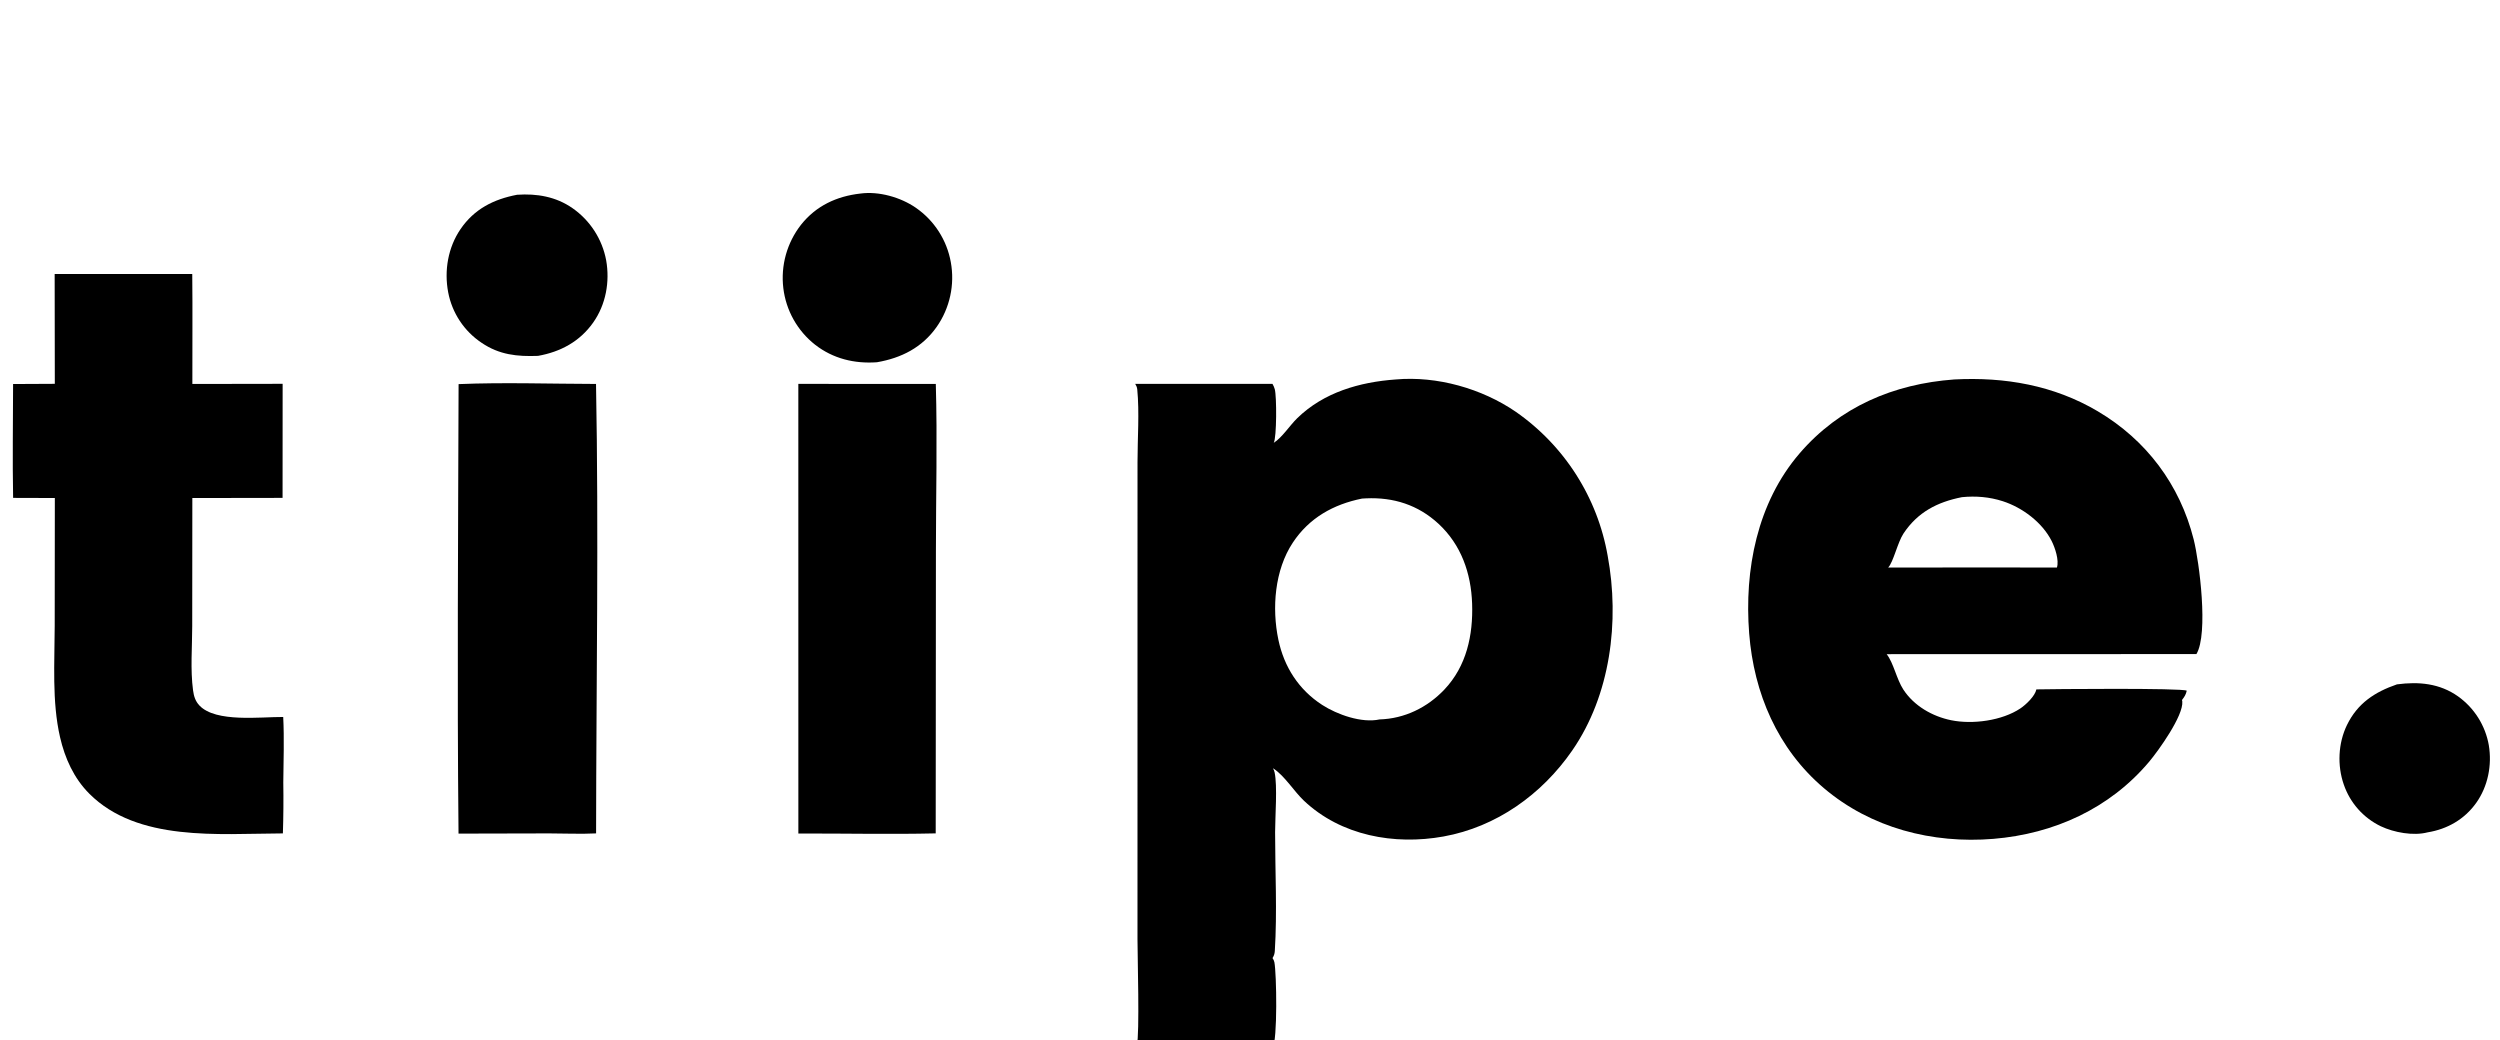
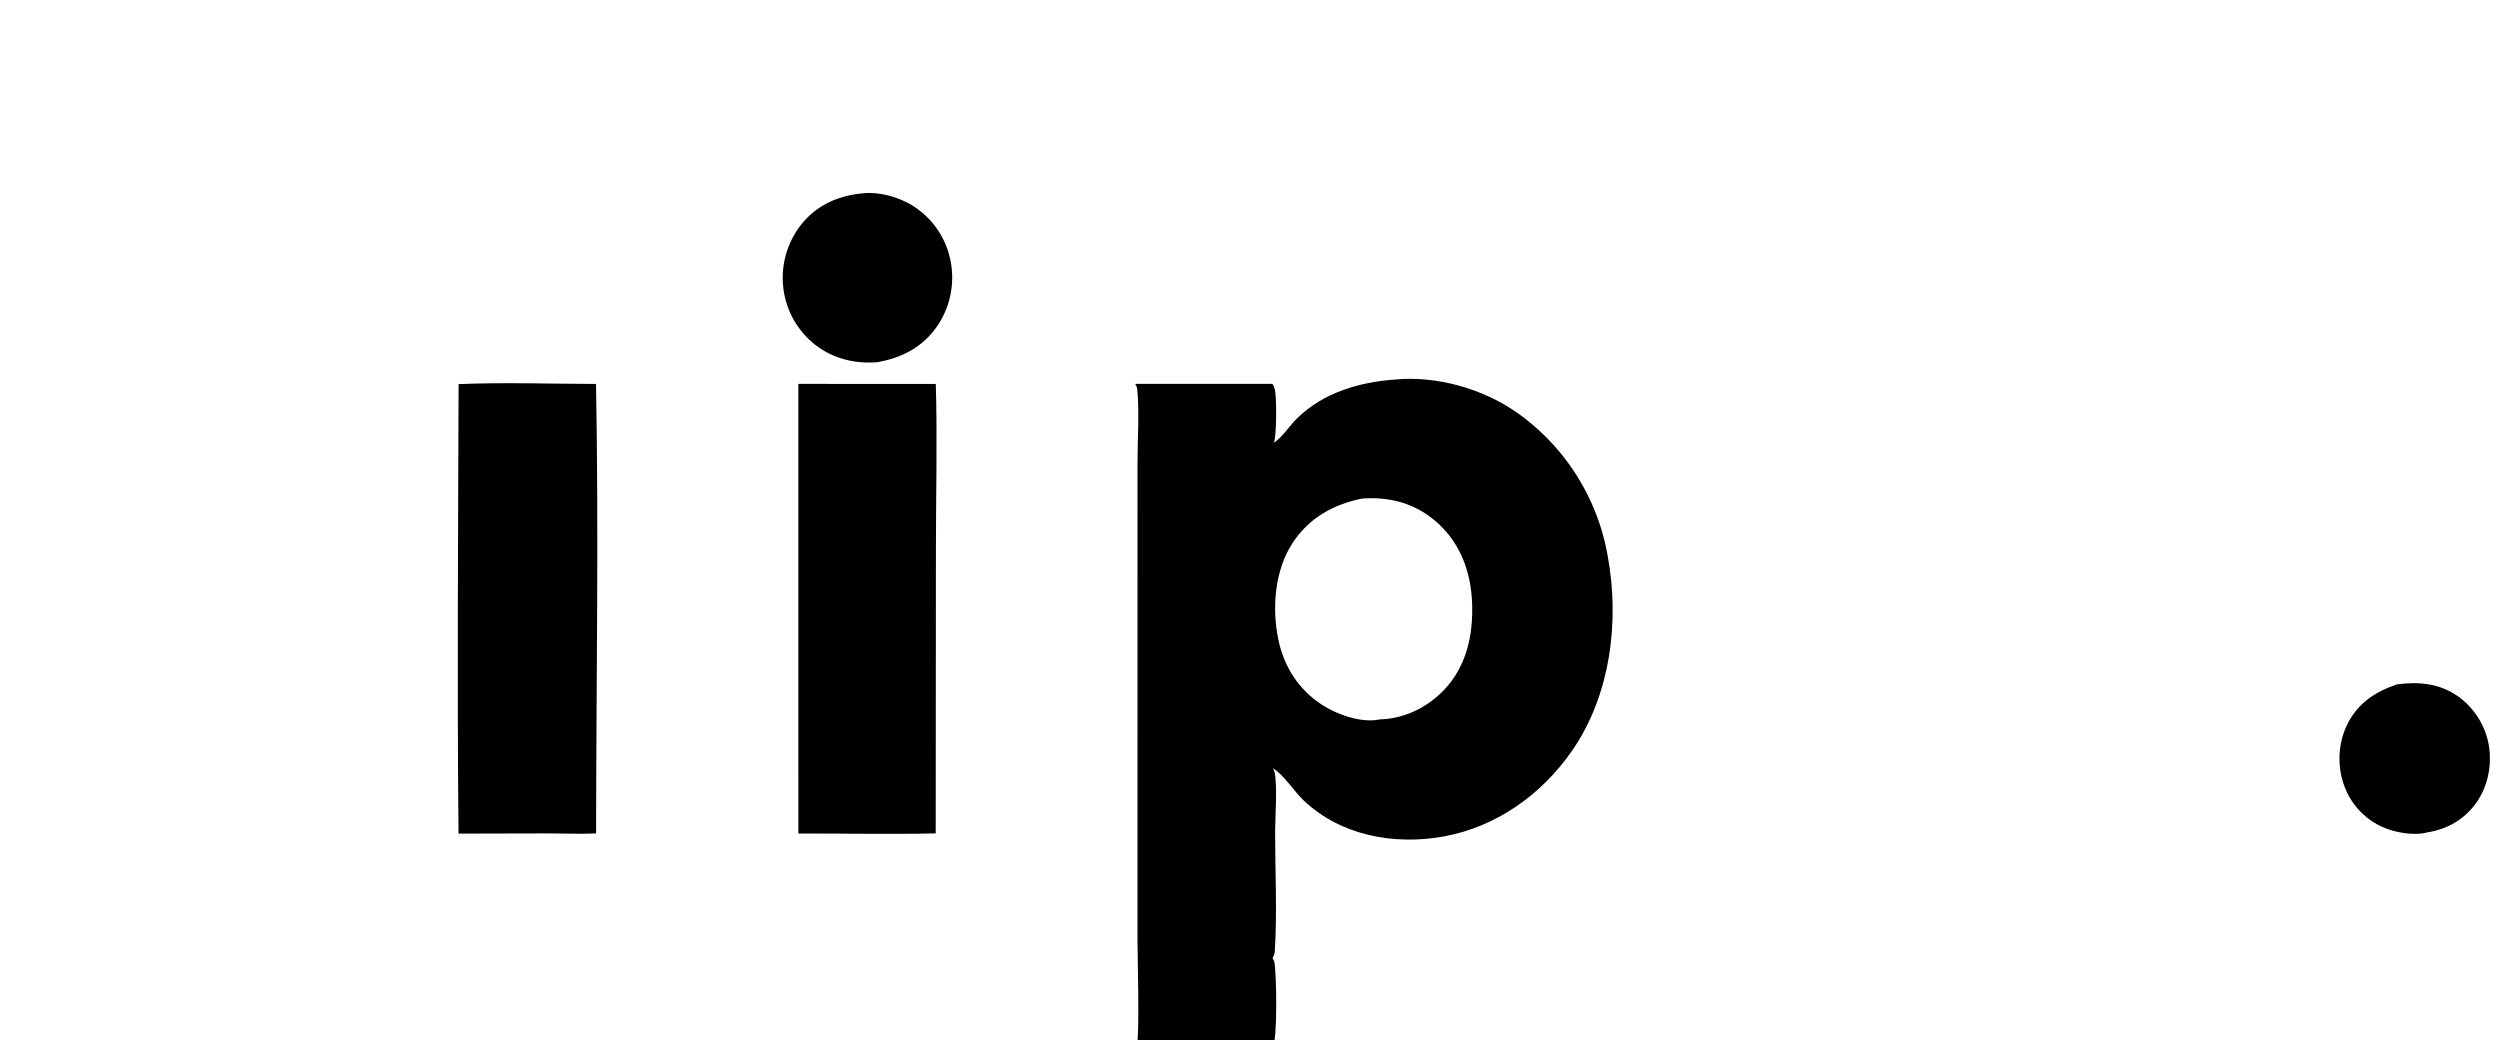
<svg xmlns="http://www.w3.org/2000/svg" width="1204" height="501" viewBox="85.087 30.68 1036.942 371.212">
  <defs />
  <path transform="scale(0.669 0.669)" d="M1613.28 425.117C1626.78 423.306 1639.78 424.491 1651.17 432.563Q1652.1 433.229 1653 433.94Q1653.9 434.651 1654.76 435.404Q1655.63 436.158 1656.45 436.952Q1657.28 437.747 1658.07 438.58Q1658.85 439.414 1659.6 440.285Q1660.34 441.156 1661.04 442.062Q1661.75 442.968 1662.4 443.906Q1663.06 444.845 1663.67 445.815Q1664.28 446.785 1664.85 447.783Q1665.41 448.781 1665.92 449.805Q1666.44 450.83 1666.9 451.878Q1667.36 452.926 1667.78 453.995Q1668.19 455.065 1668.55 456.153Q1668.91 457.241 1669.22 458.345Q1669.52 459.449 1669.78 460.567Q1670.03 461.685 1670.23 462.814C1672.3 475.158 1669.71 488.393 1662.4 498.63C1655.13 508.805 1644.54 514.86 1632.32 516.861C1623.45 519.182 1611.47 516.972 1603.3 513.106Q1602.3 512.626 1601.33 512.097Q1600.35 511.567 1599.41 510.991Q1598.46 510.414 1597.54 509.791Q1596.62 509.168 1595.74 508.501Q1594.85 507.833 1594 507.123Q1593.15 506.412 1592.34 505.66Q1591.52 504.909 1590.74 504.117Q1589.97 503.326 1589.23 502.497Q1588.49 501.669 1587.8 500.805Q1587.1 499.94 1586.45 499.043Q1585.8 498.146 1585.2 497.217Q1584.59 496.288 1584.03 495.331Q1583.47 494.373 1582.96 493.389Q1582.45 492.405 1581.99 491.397Q1581.52 490.389 1581.11 489.36Q1580.7 488.33 1580.34 487.281C1576.2 475.432 1576.81 461.603 1582.31 450.293C1588.88 436.811 1599.52 429.864 1613.28 425.117Z" />
-   <path transform="scale(0.669 0.669)" d="M447.773 121.563C460.042 120.728 471.831 122.714 482.093 129.846Q483.106 130.551 484.084 131.304Q485.062 132.057 486.002 132.857Q486.942 133.656 487.842 134.501Q488.742 135.345 489.6 136.233Q490.458 137.12 491.272 138.048Q492.086 138.976 492.854 139.943Q493.622 140.909 494.342 141.912Q495.062 142.915 495.732 143.951Q496.402 144.988 497.021 146.056Q497.641 147.123 498.207 148.22Q498.774 149.317 499.286 150.44Q499.799 151.563 500.256 152.71Q500.713 153.856 501.114 155.024Q501.516 156.191 501.859 157.377Q502.203 158.563 502.489 159.764Q502.775 160.965 503.002 162.178C505.369 175.533 502.832 189.626 494.968 200.779C486.671 212.548 474.688 218.984 460.738 221.454C447.845 221.945 436.801 220.812 425.822 213.376Q424.819 212.709 423.851 211.992Q422.882 211.276 421.951 210.512Q421.019 209.748 420.126 208.939Q419.234 208.13 418.382 207.277Q417.531 206.425 416.723 205.531Q415.915 204.637 415.153 203.705Q414.39 202.772 413.675 201.802Q412.96 200.833 412.293 199.829Q411.627 198.825 411.012 197.789Q410.396 196.753 409.833 195.688Q409.269 194.623 408.76 193.532Q408.25 192.44 407.795 191.324Q407.34 190.208 406.941 189.071Q406.542 187.934 406.2 186.779Q405.858 185.624 405.574 184.453Q405.29 183.282 405.064 182.098C402.498 168.668 404.93 154.294 412.666 142.929C421.2 130.392 433.226 124.351 447.773 121.563Z" />
  <path transform="scale(0.669 0.669)" d="M660.634 120.812C672.074 119.263 685.549 123.111 694.964 129.6Q696.024 130.332 697.046 131.115Q698.069 131.897 699.051 132.73Q700.034 133.562 700.974 134.442Q701.915 135.322 702.81 136.248Q703.706 137.173 704.555 138.141Q705.404 139.11 706.205 140.119Q707.005 141.128 707.754 142.176Q708.504 143.223 709.201 144.306Q709.897 145.389 710.54 146.506Q711.183 147.622 711.769 148.768Q712.356 149.915 712.886 151.089Q713.415 152.263 713.886 153.462Q714.357 154.661 714.768 155.882Q715.18 157.102 715.53 158.342Q715.88 159.581 716.169 160.837Q716.458 162.092 716.685 163.36Q716.92 164.654 717.091 165.958Q717.262 167.262 717.368 168.572Q717.475 169.883 717.517 171.198Q717.559 172.512 717.536 173.827Q717.513 175.142 717.426 176.454Q717.338 177.766 717.186 179.072Q717.034 180.379 716.818 181.676Q716.602 182.973 716.322 184.258Q716.042 185.543 715.7 186.813Q715.357 188.082 714.953 189.333Q714.548 190.585 714.082 191.814Q713.617 193.044 713.091 194.25Q712.565 195.455 711.981 196.633Q711.396 197.811 710.755 198.959Q710.113 200.106 709.416 201.221Q708.718 202.336 707.967 203.415C698.957 216.262 686.024 222.804 670.874 225.407C656.936 226.41 643.652 223.185 632.518 214.517Q631.504 213.719 630.53 212.872Q629.556 212.025 628.625 211.131Q627.694 210.237 626.808 209.298Q625.922 208.36 625.084 207.379Q624.245 206.398 623.455 205.377Q622.665 204.356 621.927 203.297Q621.188 202.239 620.502 201.145Q619.816 200.052 619.185 198.926Q618.553 197.8 617.978 196.645Q617.403 195.489 616.885 194.307Q616.367 193.124 615.908 191.918Q615.448 190.712 615.049 189.484Q614.65 188.257 614.311 187.011Q613.972 185.765 613.695 184.504Q613.417 183.244 613.202 181.971Q612.987 180.698 612.835 179.416Q612.68 178.12 612.589 176.817Q612.498 175.514 612.47 174.209Q612.443 172.904 612.479 171.598Q612.515 170.293 612.615 168.991Q612.716 167.69 612.879 166.394Q613.043 165.099 613.269 163.813Q613.496 162.527 613.785 161.254Q614.075 159.981 614.426 158.723Q614.777 157.466 615.189 156.227Q615.601 154.988 616.074 153.771Q616.546 152.553 617.077 151.361Q617.608 150.168 618.197 149.003Q618.786 147.837 619.431 146.702Q620.076 145.567 620.776 144.465Q621.475 143.363 622.228 142.296Q622.981 141.23 623.785 140.201C633.151 128.384 645.904 122.485 660.634 120.812Z" />
-   <path transform="scale(0.669 0.669)" d="M622.147 238.817L707.381 238.867C708.373 273.317 707.452 308.069 707.45 342.555L707.316 517.503C678.997 518.162 650.502 517.503 622.167 517.592L622.147 238.817Z" />
+   <path transform="scale(0.669 0.669)" d="M622.147 238.817L707.381 238.867C708.373 273.317 707.452 308.069 707.45 342.555L707.316 517.503C678.997 518.162 650.502 517.503 622.167 517.592L622.147 238.817" />
  <path transform="scale(0.669 0.669)" d="M411.51 238.963C439.73 237.785 468.449 238.802 496.716 238.859C498.434 331.646 496.855 424.702 496.76 517.514C487.146 518.003 477.266 517.518 467.628 517.517L411.469 517.649C410.547 424.8 411.241 331.819 411.51 238.963Z" />
-   <path transform="scale(0.669 0.669)" d="M161.075 170.703L246.383 170.703C246.635 193.414 246.396 216.154 246.449 238.869L302.419 238.776L302.378 309.501L246.436 309.587L246.362 389.042C246.35 401.939 245.157 416.037 246.868 428.766C247.362 432.443 248.283 435.563 250.91 438.301C261.071 448.896 288.709 445.24 302.774 445.338C303.458 458.816 302.948 472.505 302.825 486.005Q303.082 501.767 302.576 517.522Q302.06 517.532 301.544 517.53C262.77 517.676 212.467 522.834 182.587 492.927C172.975 483.306 167.42 470.955 164.405 457.827C159.322 435.692 161.079 411.289 161.103 388.671L161.184 309.579L135.318 309.503C134.861 286 135.278 262.419 135.3 238.908L161.168 238.78L161.075 170.703Z" />
-   <path transform="scale(0.669 0.669)" d="M1338.8 236.072C1370.11 234.436 1400.48 239.653 1427.78 255.796C1457.87 273.592 1478.7 301.288 1487.25 335.235C1490.77 349.219 1496.49 393.729 1488.96 406.338L1296.9 406.394C1301.19 411.771 1303.01 421.844 1307.26 428.344C1313.85 438.447 1325.21 444.956 1336.87 447.35C1350.15 450.076 1368.45 447.654 1379.86 440C1383.24 437.731 1388.91 432.364 1389.73 428.233C1397.86 428.037 1480.61 427.275 1482.96 429.051C1482.42 431.49 1481.53 432.853 1480 434.791C1480.11 435.185 1480.17 435.304 1480.2 435.685C1481.04 444.526 1465.28 466.383 1459.72 473.002C1435.25 502.13 1400.6 517.804 1363.07 520.9C1325.3 524.015 1287.14 514.208 1257.95 489.421C1229.26 465.06 1214.57 430.607 1211.66 393.536C1208.58 354.12 1216.56 312.593 1242.89 281.942C1267.75 253.006 1301.31 238.825 1338.8 236.072ZM1343.55 309.056C1328.33 312.081 1316.16 318.327 1307.36 331.554C1303.67 337.103 1301.05 349.374 1297.85 352.67L1356.81 352.652L1402.47 352.667C1403.92 348.171 1401.3 340.387 1399.19 336.213C1393.35 324.671 1381.07 315.502 1368.94 311.573C1360.66 308.893 1352.17 308.202 1343.55 309.056Z" />
  <path transform="scale(0.669 0.669)" d="M992.478 236.082C1018.09 233.801 1045.94 241.679 1067.05 256.176Q1068.44 257.146 1069.81 258.15Q1071.18 259.154 1072.52 260.191Q1073.86 261.229 1075.18 262.299Q1076.49 263.369 1077.78 264.471Q1079.07 265.573 1080.33 266.707Q1081.6 267.841 1082.83 269.005Q1084.06 270.17 1085.27 271.365Q1086.47 272.559 1087.65 273.783Q1088.82 275.007 1089.97 276.259Q1091.11 277.512 1092.22 278.792Q1093.34 280.073 1094.42 281.38Q1095.5 282.687 1096.55 284.021Q1097.59 285.354 1098.61 286.714Q1099.63 288.073 1100.61 289.456Q1101.59 290.84 1102.54 292.248Q1103.48 293.655 1104.4 295.085Q1105.31 296.516 1106.18 297.968Q1107.06 299.421 1107.9 300.894Q1108.74 302.368 1109.55 303.862Q1110.35 305.356 1111.12 306.869Q1111.89 308.383 1112.61 309.914Q1113.34 311.446 1114.04 312.995Q1114.73 314.545 1115.38 316.11Q1116.03 317.676 1116.65 319.258Q1117.26 320.839 1117.84 322.435Q1118.41 324.032 1118.95 325.641Q1119.49 327.251 1119.98 328.874Q1120.48 330.496 1120.93 332.131Q1121.39 333.765 1121.8 335.41Q1122.22 337.055 1122.59 338.71Q1122.97 340.365 1123.3 342.028Q1123.64 343.692 1123.93 345.363C1131.45 385.95 1125.71 431.756 1101.94 466.146C1083.11 493.381 1054.94 513.529 1022.11 519.442C991.657 524.927 958.602 518.964 935.609 497.237C929.54 491.503 923.739 481.988 916.973 477.479C916.792 477.359 916.608 477.244 916.425 477.126C916.861 477.939 917.229 478.777 917.428 479.682C919.266 487.999 917.742 507.268 917.743 516.782C917.744 541.103 919.077 566.222 917.56 590.46C917.456 592.129 917.023 593.403 916.138 594.812C916.699 595.607 917.119 596.462 917.307 597.42C918.662 604.362 919.347 645.804 916.164 650.651L831.116 650.724C831.541 650.119 831.837 649.53 832.031 648.808C833.826 642.141 832.423 593.339 832.421 583.065L832.431 380.766L832.44 287.127C832.439 272.458 833.668 256.695 832.276 242.191C832.155 240.925 831.666 239.875 831.008 238.804L916.115 238.819C916.728 239.86 917.222 240.953 917.54 242.122C918.765 246.622 918.761 272.055 916.894 275.377C922.194 271.966 926.797 264.645 931.434 260.119C947.895 244.053 970.125 237.694 992.478 236.082ZM971.606 309.934C953.864 313.528 938.903 321.865 928.719 337.246C917.447 354.271 915.672 377.845 919.767 397.425C923.293 414.285 932.422 428.503 946.978 437.885C956.228 443.846 971.402 449.279 982.516 446.85C997.958 446.399 1012.12 439.498 1022.71 428.313C1036.46 413.786 1040.55 394.579 1039.89 375.085C1039.26 356.176 1033.1 338.526 1018.99 325.495C1006.37 313.842 991.141 309.022 974.115 309.789Q972.859 309.839 971.606 309.934Z" />
</svg>